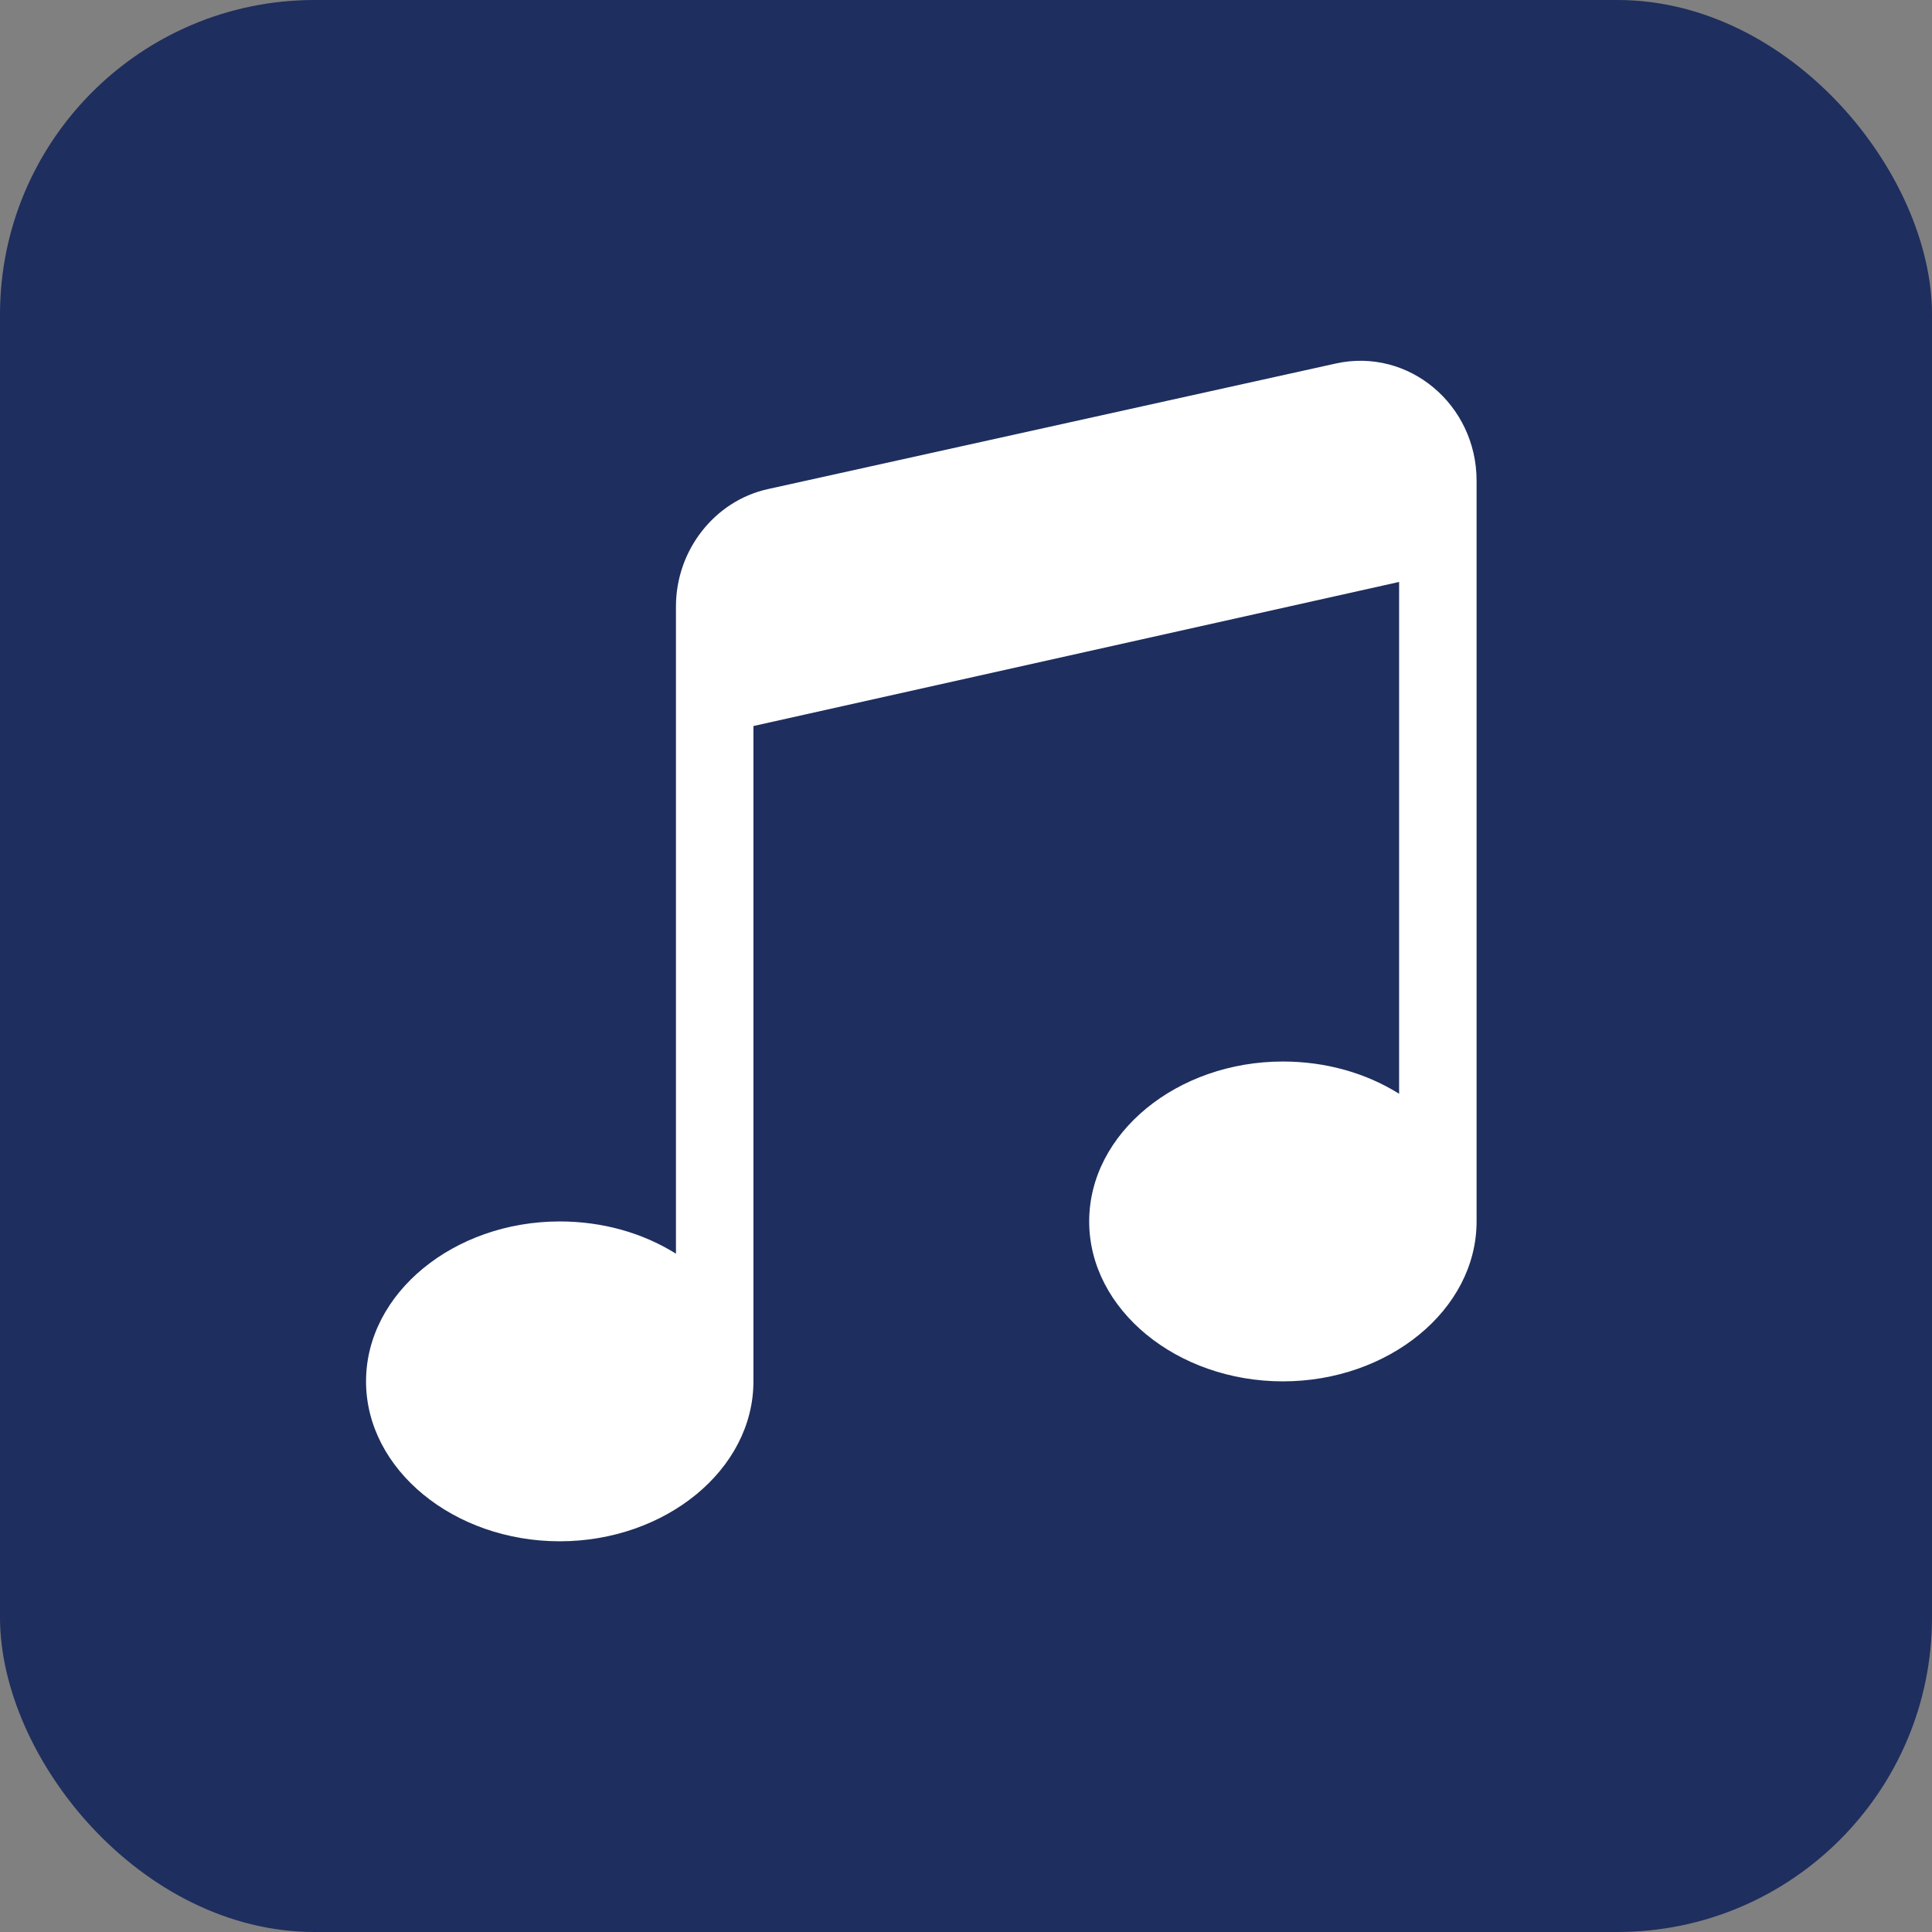
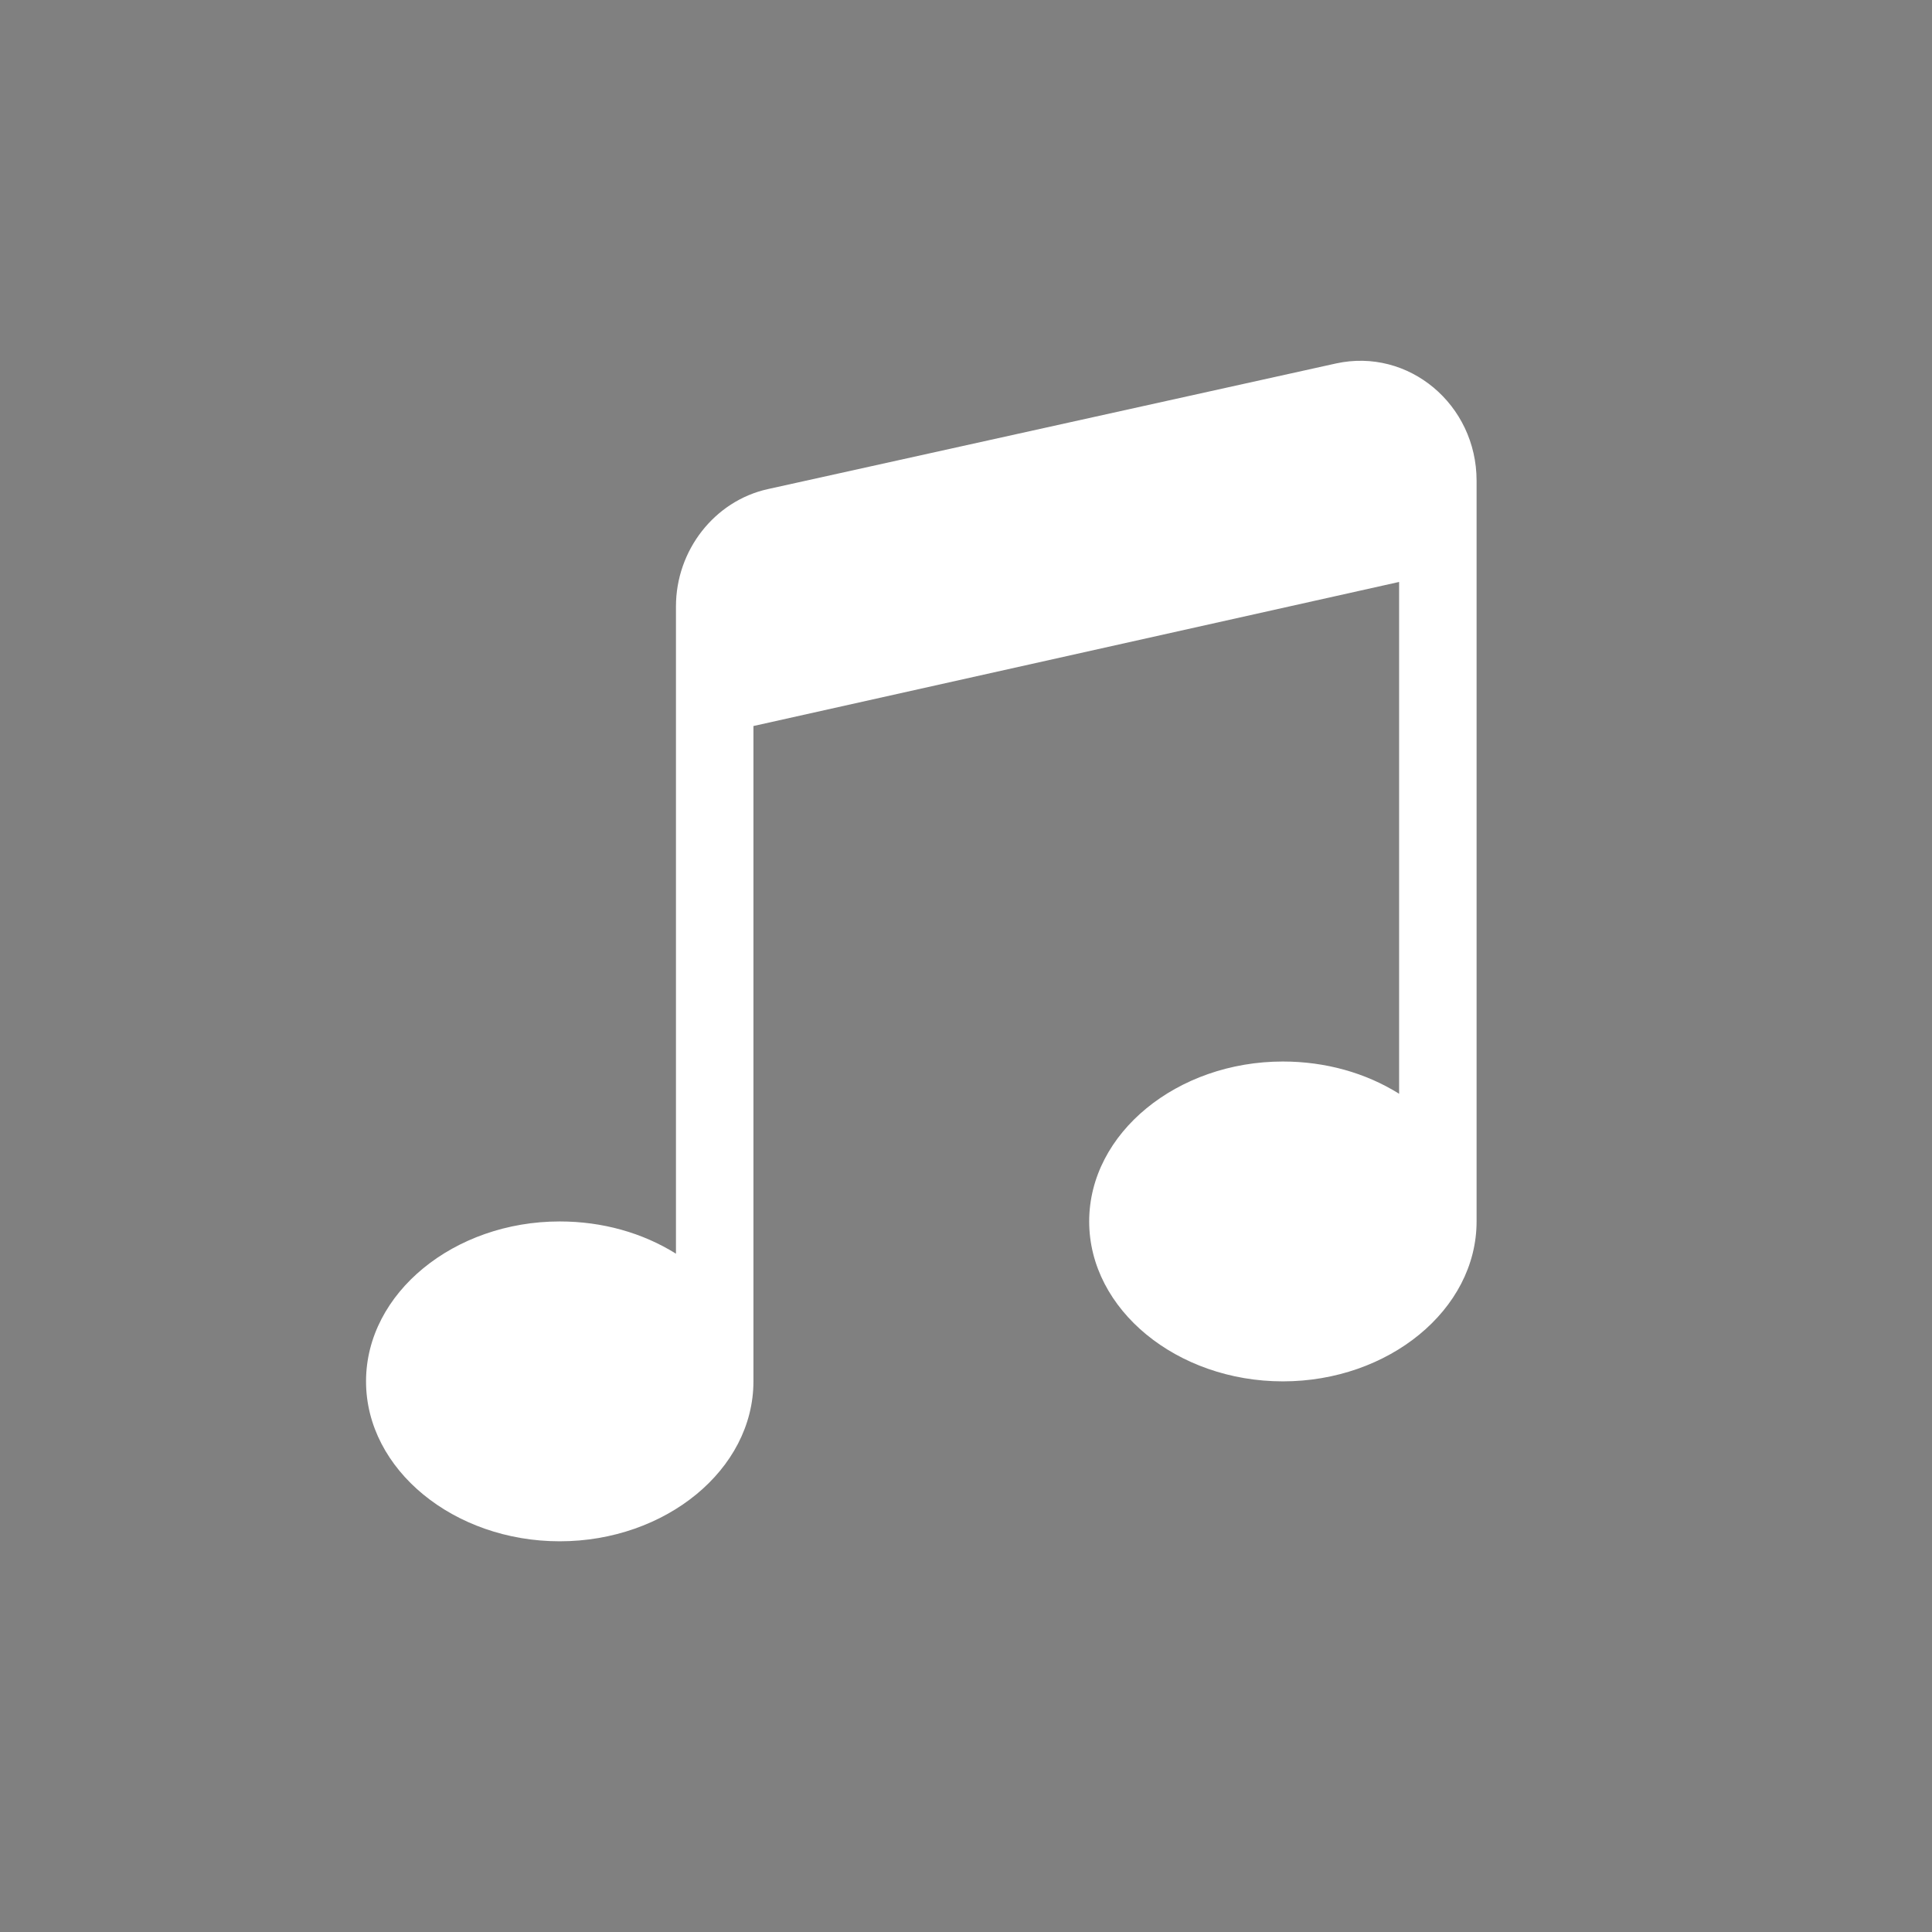
<svg xmlns="http://www.w3.org/2000/svg" xmlns:ns1="http://sodipodi.sourceforge.net/DTD/sodipodi-0.dtd" xmlns:ns2="http://www.inkscape.org/namespaces/inkscape" fill="#000000" height="1120.962" width="1120.962" version="1.1" id="Layer_1" viewBox="0 0 717.419 717.419" xml:space="preserve" ns1:docname="favicon.svg" ns2:version="1.3.2 (1:1.3.2+202311252150+091e20ef0f)">
  <rect x="0" y="0" width="717.419" height="717.419" fill="#808080" stroke="none" />
  <defs id="defs2" />
  <ns1:namedview id="namedview2" pagecolor="#ffffff" bordercolor="#666666" borderopacity="1.0" ns2:showpageshadow="2" ns2:pageopacity="0.0" ns2:pagecheckerboard="0" ns2:deskcolor="#d1d1d1" ns2:zoom="0.52812038" ns2:cx="700.59784" ns2:cy="854.91872" ns2:window-width="3440" ns2:window-height="1391" ns2:window-x="0" ns2:window-y="0" ns2:window-maximized="1" ns2:current-layer="Layer_1" />
-   <rect style="opacity:1;fill:#1e2e5e;fill-opacity:1;stroke:none;stroke-width:3.544;stroke-linecap:round;stroke-linejoin:round;paint-order:markers stroke fill" id="rect2" width="717.419" height="717.419" x="0" y="0" ry="116.828" />
  <g id="g2" style="fill:#ffffff" transform="matrix(0.905,0,0,0.934,110.435,114.048)">
    <g id="g1" style="fill:#ffffff">
      <path d="m 426.154,22.394 -233.136,49.958 c -21.835,4.682 -37.69,24.294 -37.69,46.632 0,9.391 0,244.677 0,257.348 -13.701,-8.32 -30.237,-12.823 -47.687,-12.823 -43.312,0 -79.478,28.419 -79.478,63.582 0,35.121 36.081,63.582 79.478,63.582 43.312,0 79.478,-28.419 79.478,-63.582 0,-13.8 0,-244.292 0,-260.549 l 264.927,-57.281 v 203.487 c -13.701,-8.32 -30.237,-12.823 -47.687,-12.823 -43.312,0 -79.478,28.419 -79.478,63.582 0,35.121 36.081,63.582 79.478,63.582 43.312,0 79.478,-28.419 79.478,-63.582 0,-11.511 0,-281.297 0,-293.649 V 69.026 C 483.838,38.729 455.952,16.068 426.154,22.394 Z" id="path1" style="fill:#ffffff;stroke-width:0.917" />
    </g>
  </g>
</svg>